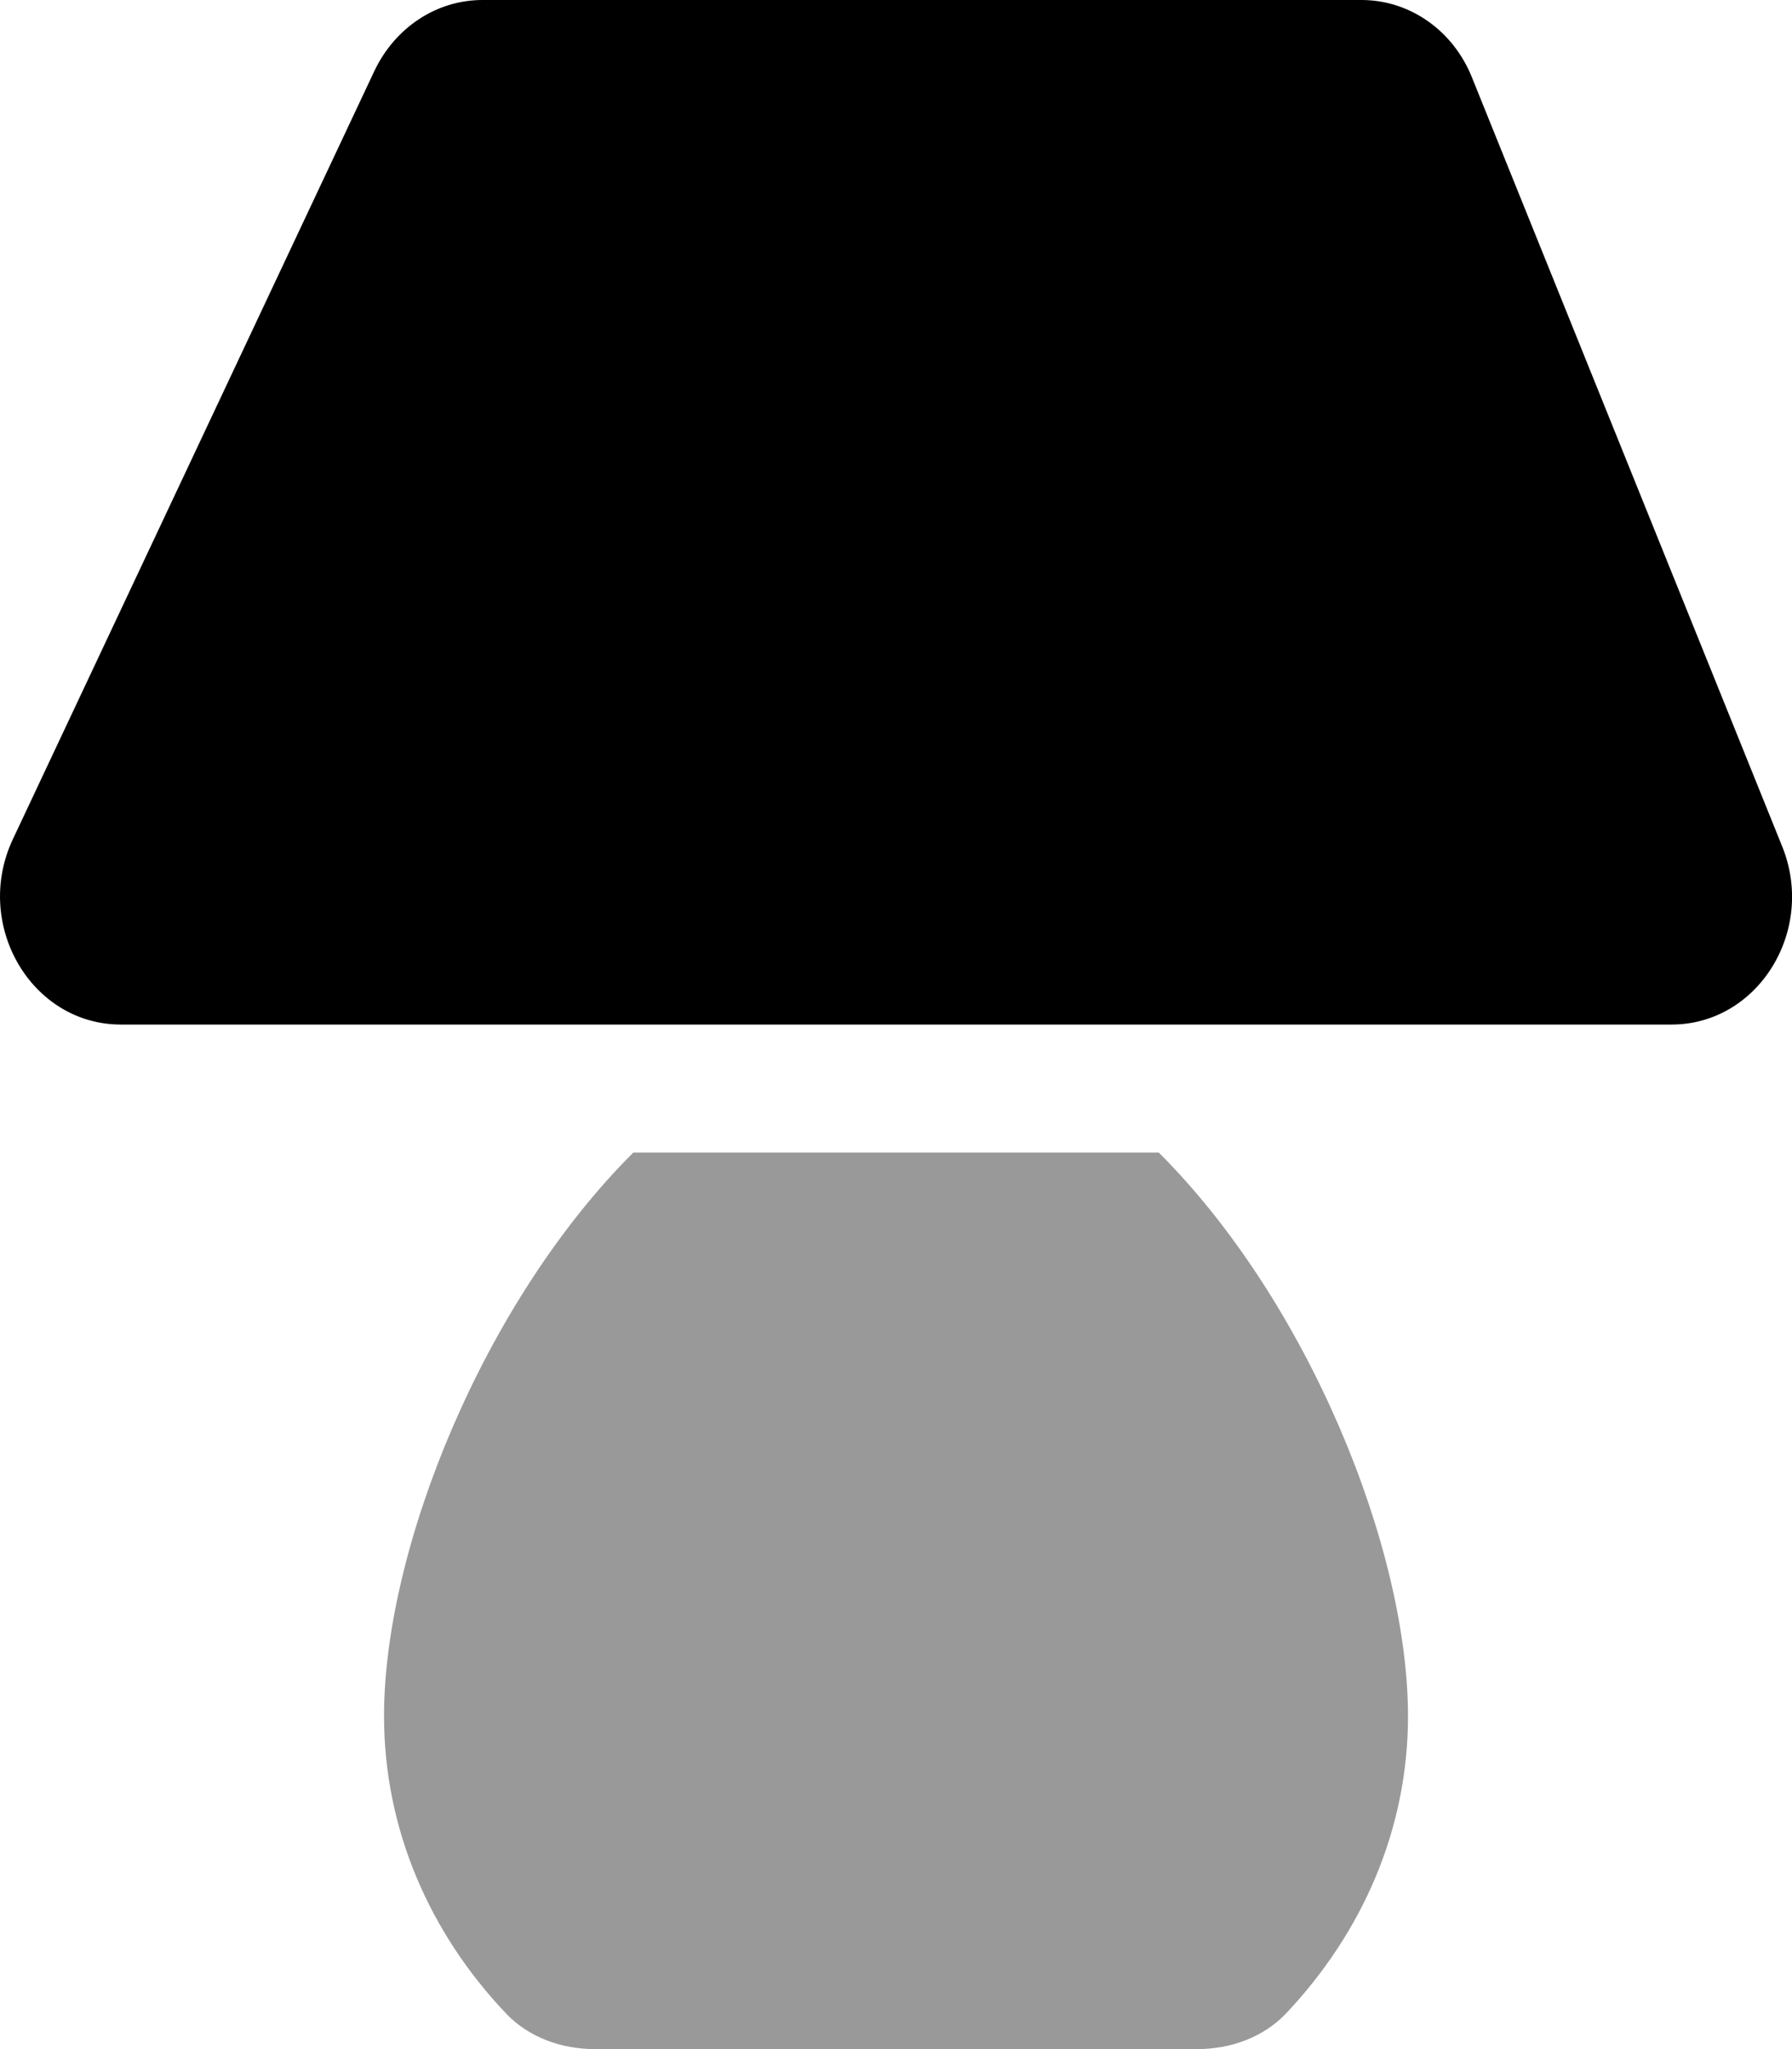
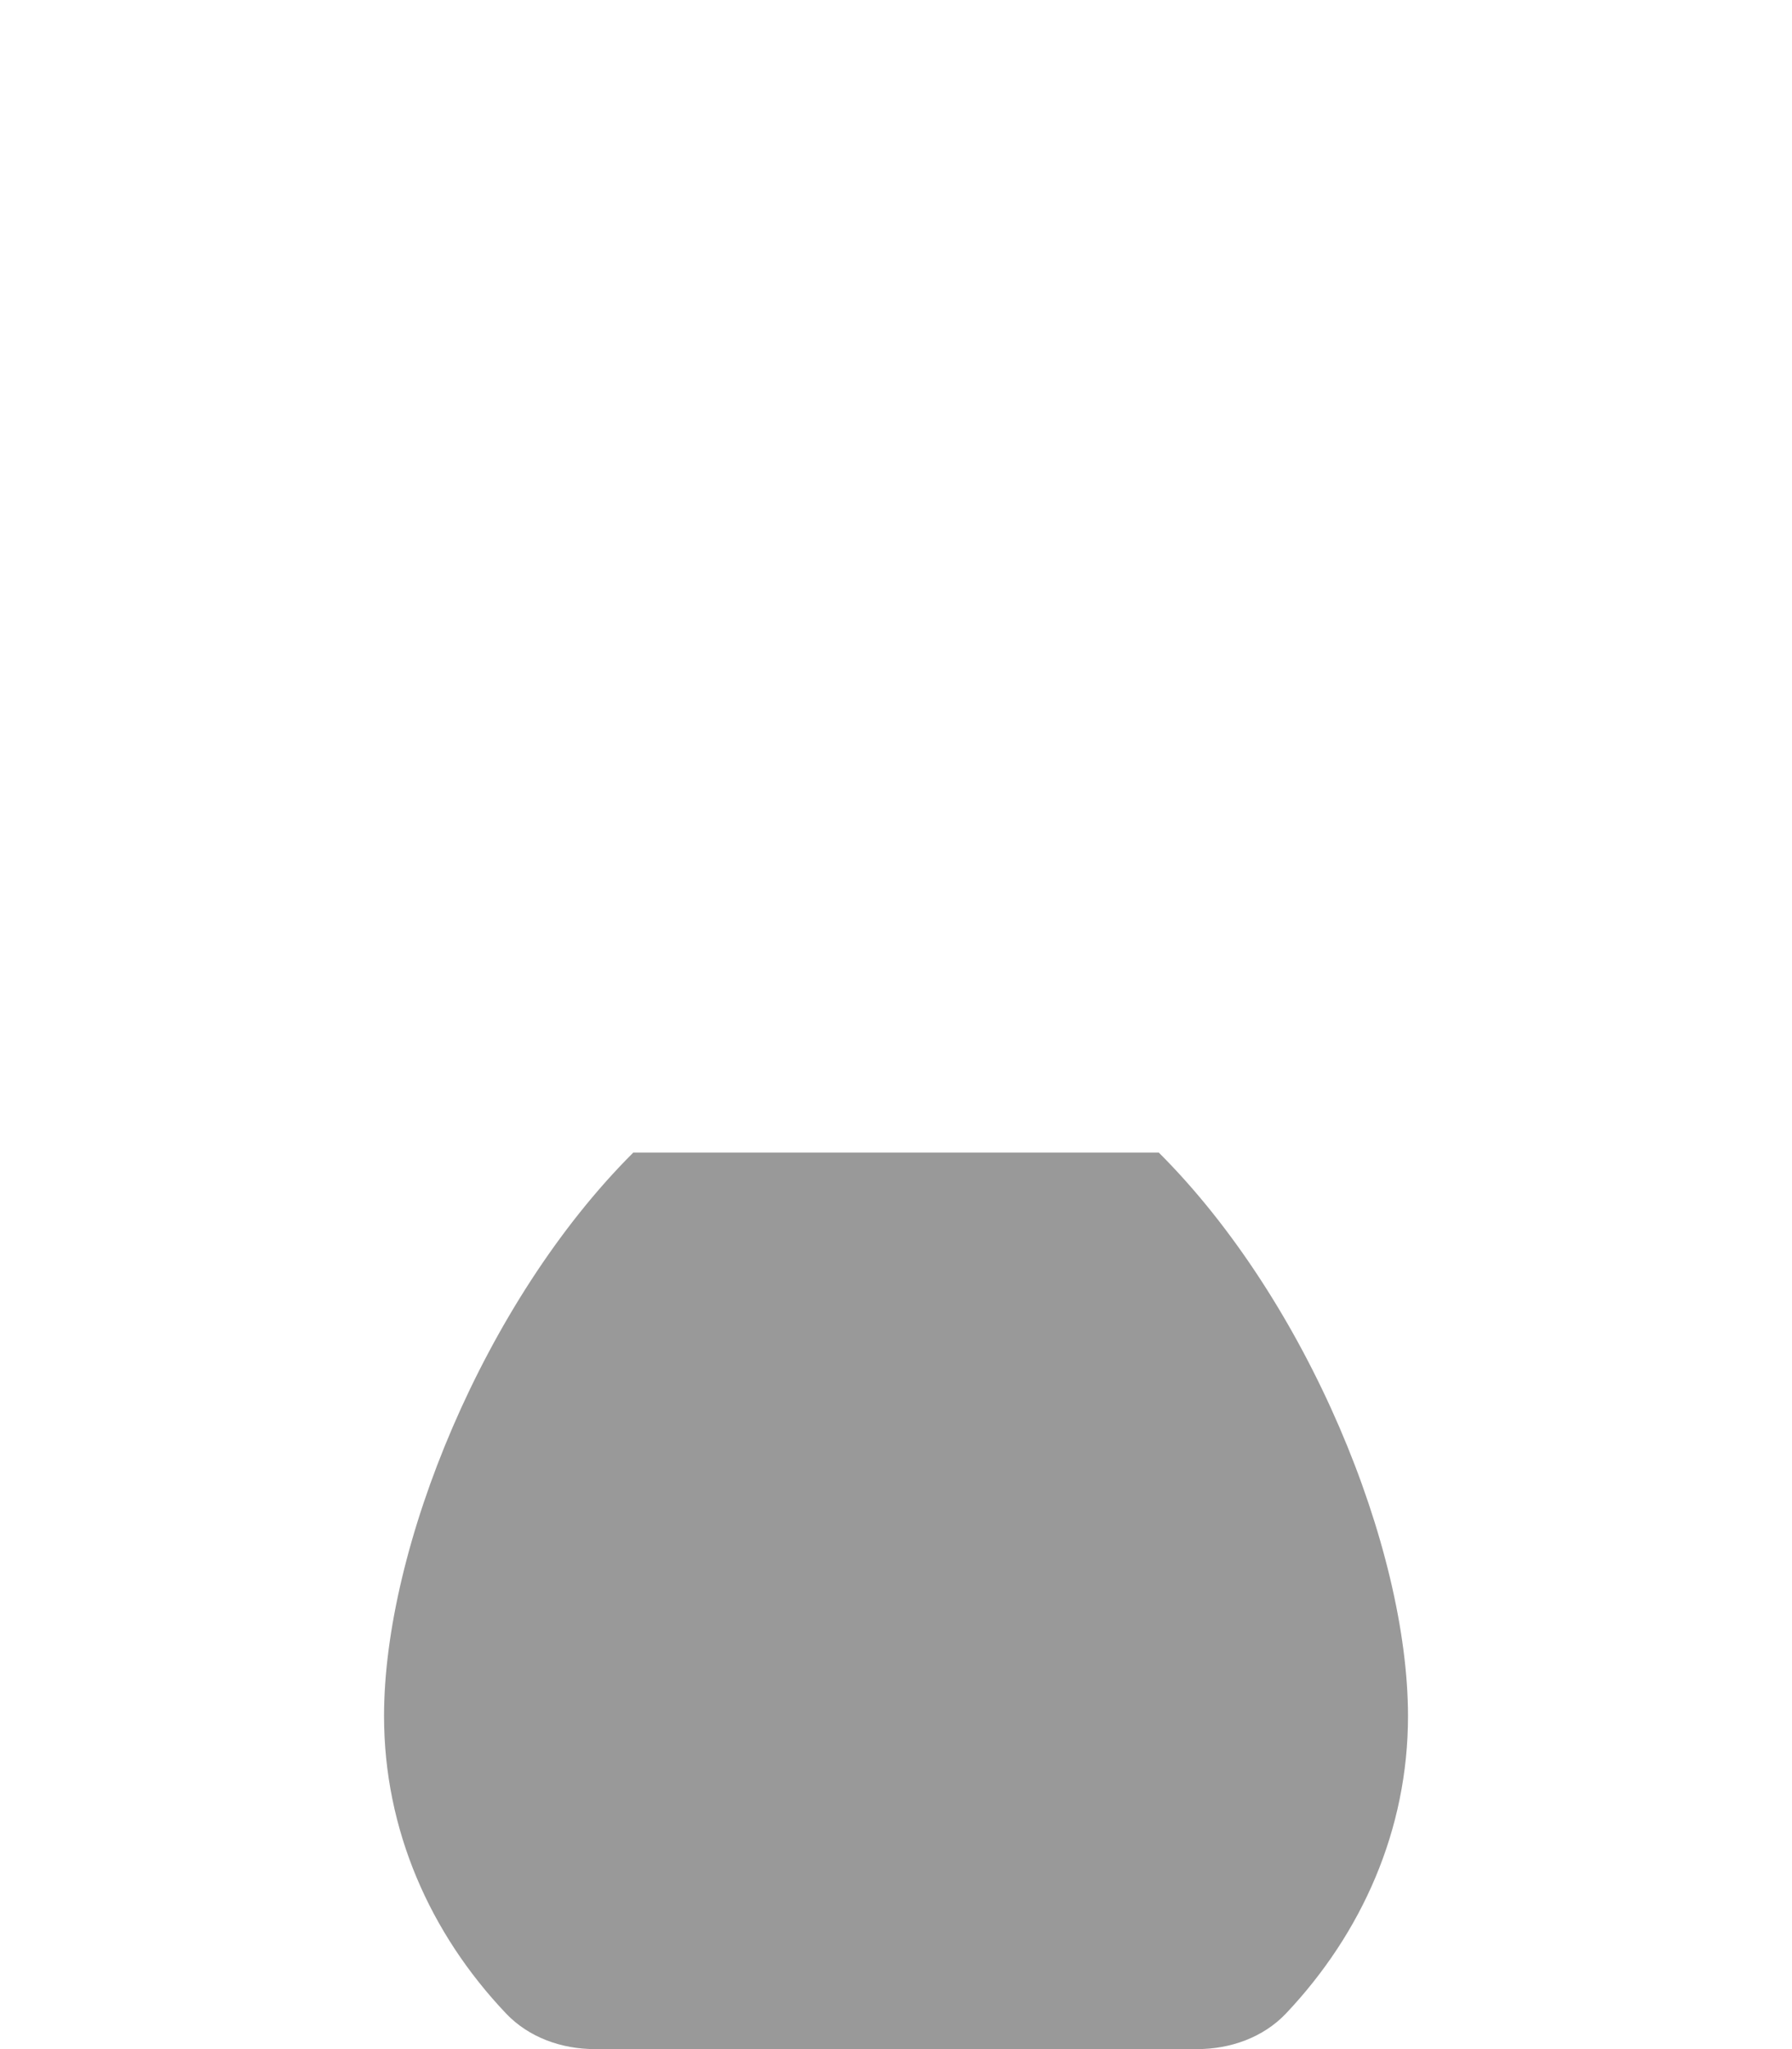
<svg xmlns="http://www.w3.org/2000/svg" viewBox="0 0 448 512">
  <defs>
    <style>.fa-secondary{opacity:.4}</style>
  </defs>
  <path d="M158.31 288h131.4C327 325.2 352 386.8 352 428.8c0 28.4-11.5 54.2-30.5 74.3-5.7 6-13.9 8.9-22.2 8.9H148.71c-8.3 0-16.5-2.9-22.2-8.9-19-20-30.5-45.9-30.5-74.3-.01-42 24.99-103.6 62.3-140.8z" class="fa-secondary" />
-   <path d="M93.61 17.7c5.2-10.9 15.6-17.7 27-17.7h219.8c12 0 22.9 7.6 27.6 19.4l77.5 192c8.6 21.1-6 44.6-27.6 44.6H30.21c-22.4 0-37-25-27-46.3z" class="fa-primary" />
</svg>